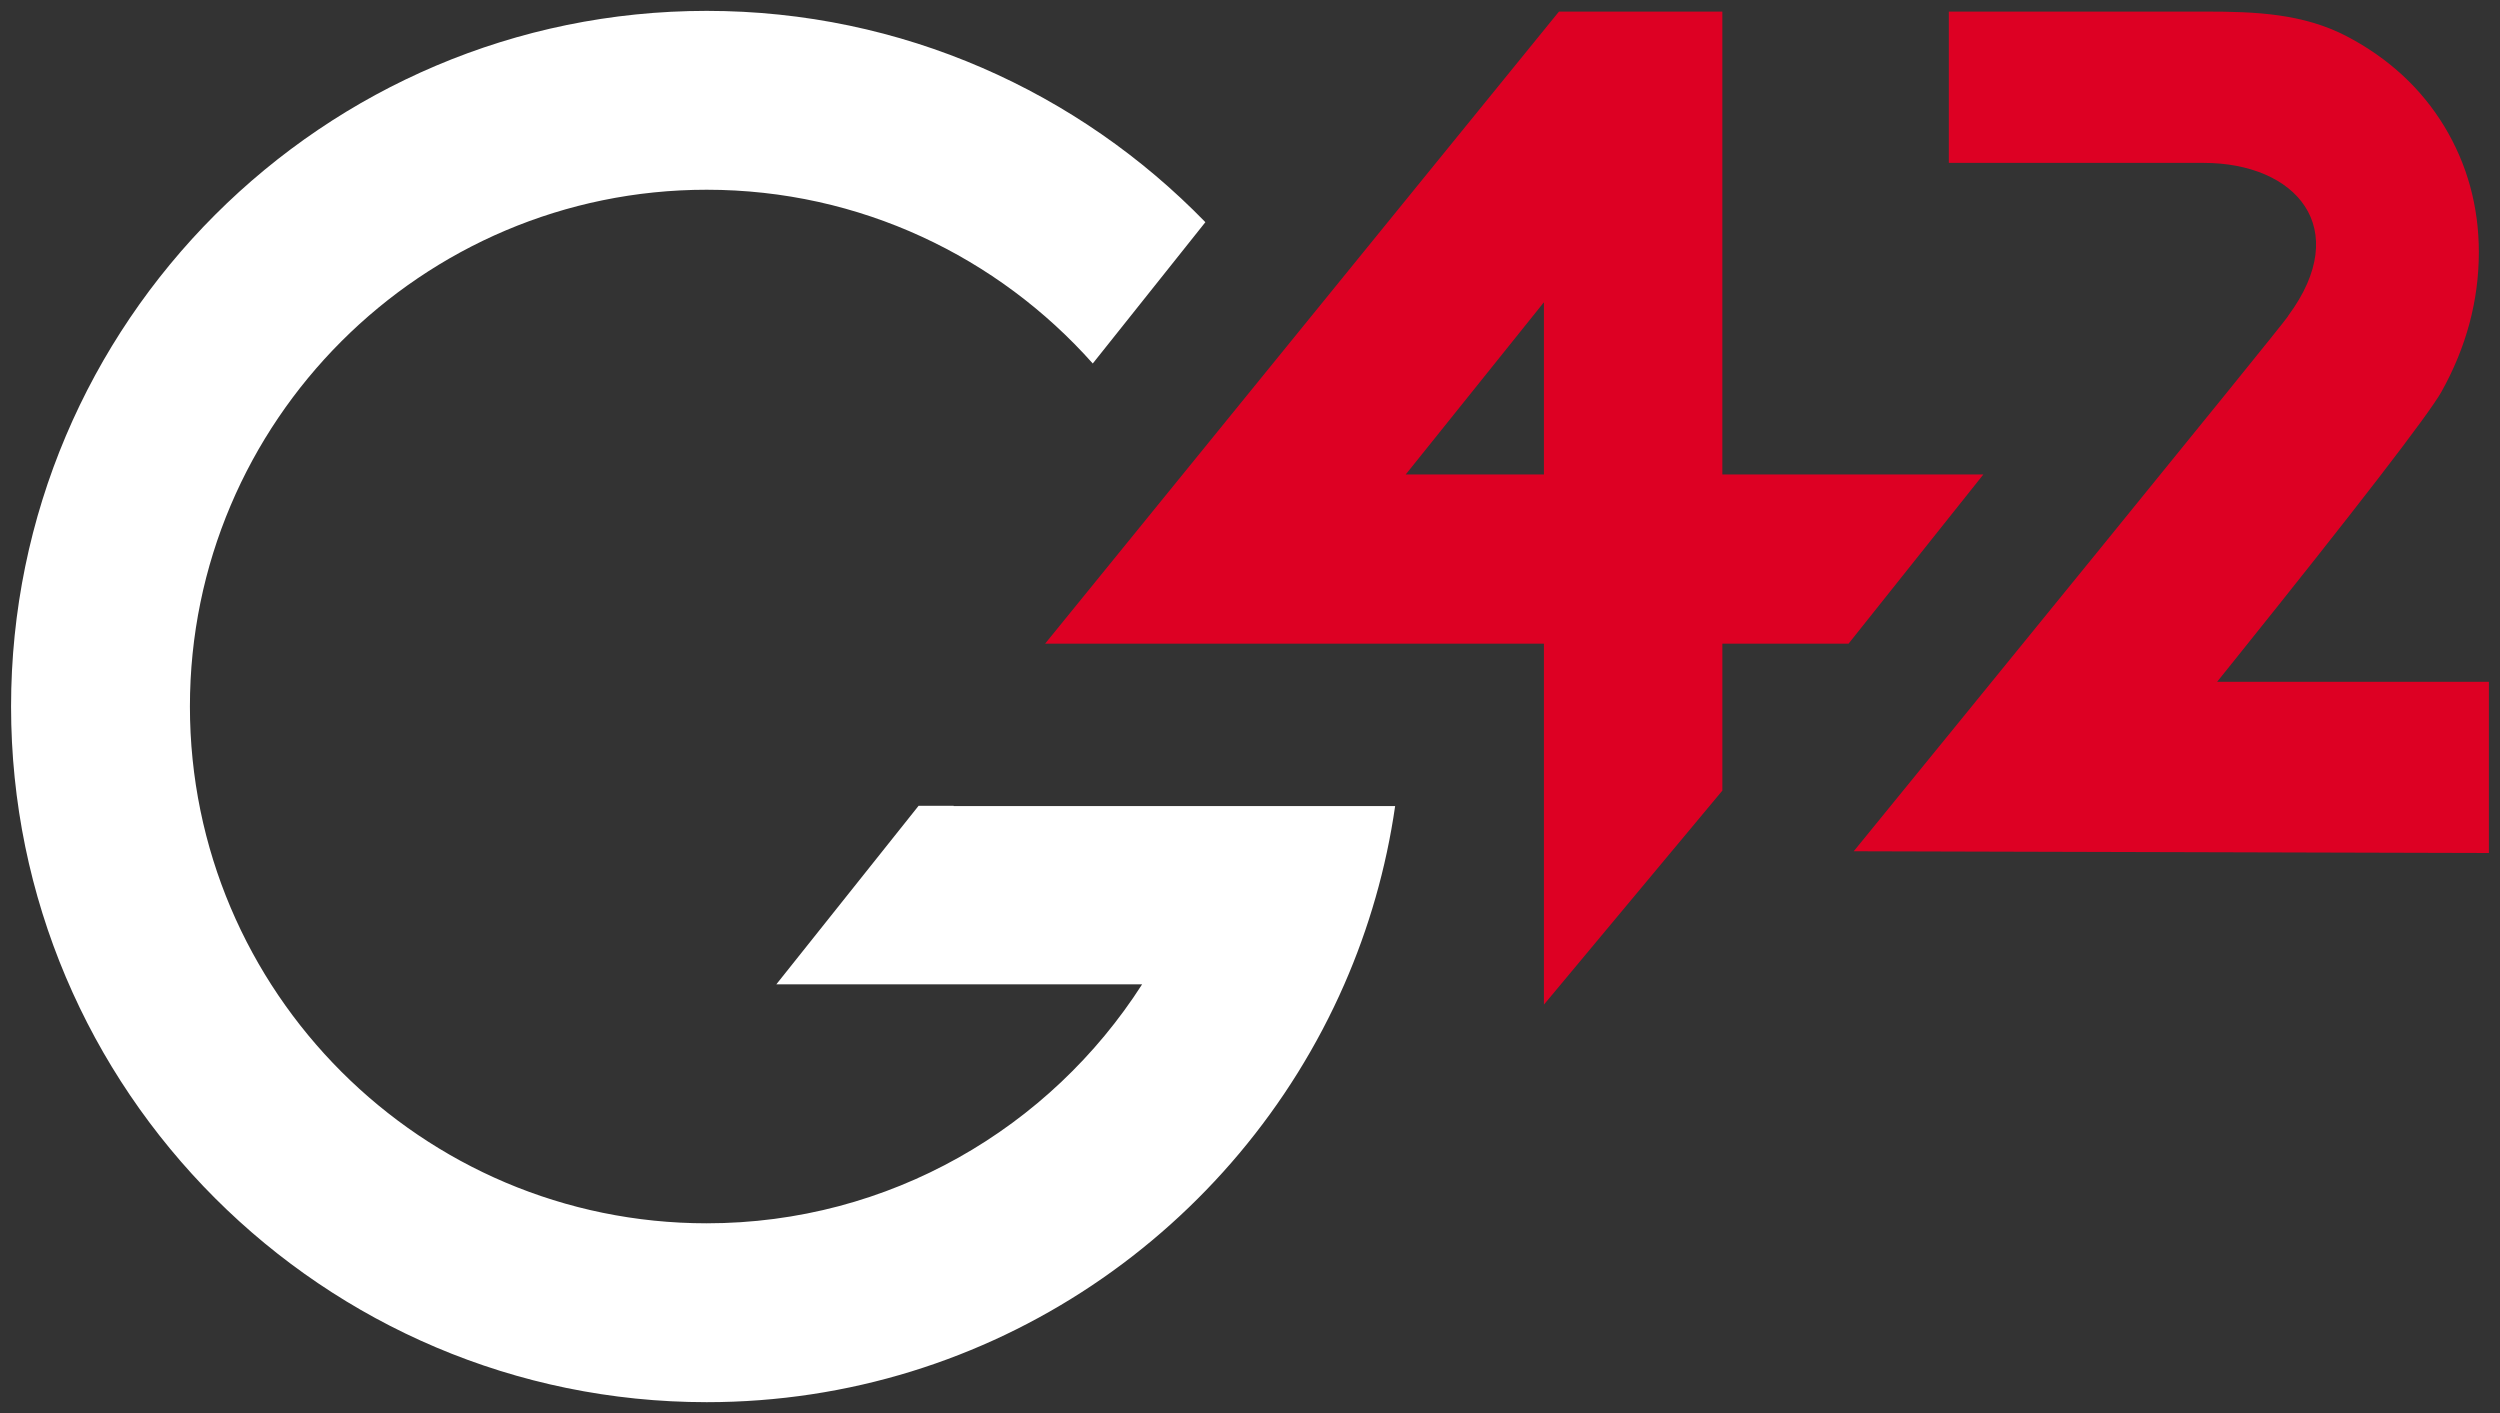
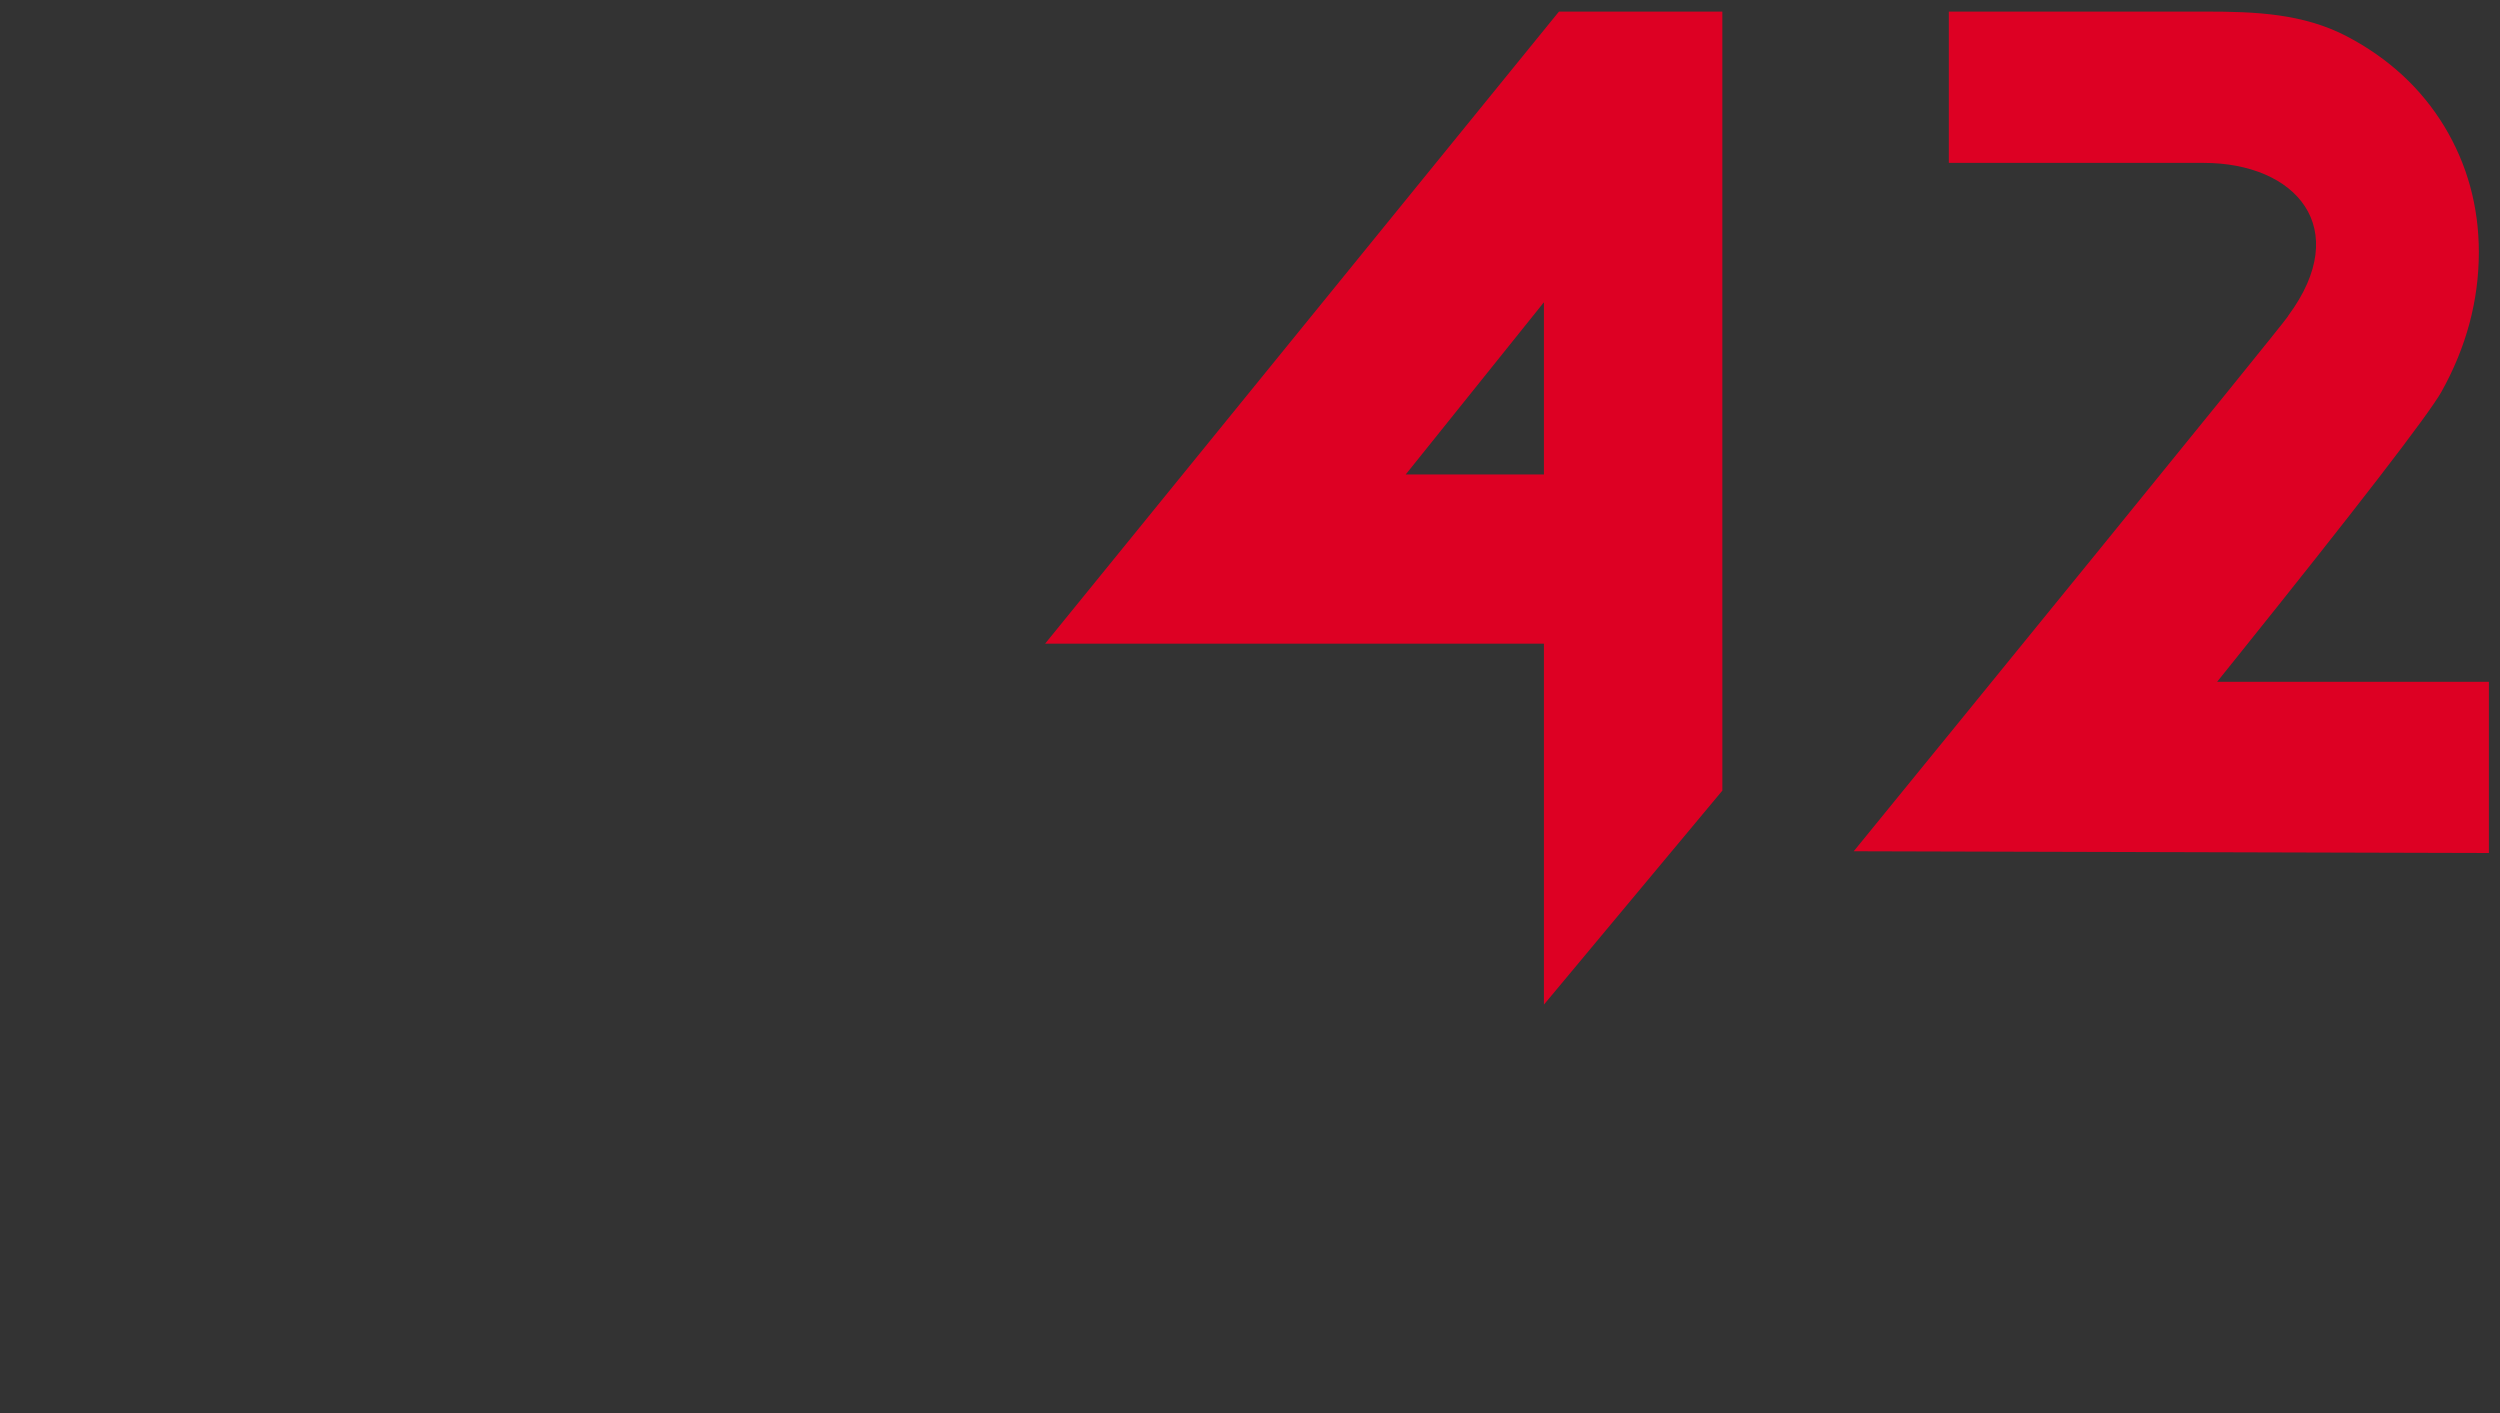
<svg xmlns="http://www.w3.org/2000/svg" version="1.1" id="Layer_1" x="0px" y="0px" viewBox="0 0 115 65" style="enable-background:new 0 0 115 65;" xml:space="preserve">
  <rect x="0" y="0" width="115" height="65" fill="#333333" stroke="none" />
  <path style="fill:#DD0023;" d="M85.271,39.158c4.152-5.094,19.552-23.993,19.953-24.578l0.019-0.028l0.016-0.03   c2.991-4.041,0.351-7.029-3.891-7.029H89.646v-6.96h11.825c2.273,0,4.48,0.087,6.492,1.143c1.918,1.007,3.424,2.4,4.478,4.141   c1.053,1.743,1.586,3.689,1.586,5.785c0,2.219-0.579,4.378-1.72,6.419c-0.588,1.05-3.963,5.427-9.503,12.325l-0.817,1.018h12.502   v7.874L85.271,39.158z" />
-   <path style="fill:#DD0023;" d="M71.021,13.903v7.922h-6.357L71.021,13.903z M71.71,0.535L48.074,29.61h22.947v16.602l8.208-9.845  V29.61h5.803l6.203-7.785H79.228V0.535H71.71z" />
-   <path style="fill:#FFFFFF;" d="M43.869,37.08v-0.013h-1.614l-6.543,8.211h16.826c-4.228,6.604-11.623,10.994-20.03,10.994  c-13.108,0-23.772-10.664-23.772-23.772c0-13.108,10.664-23.772,23.772-23.772c7.057,0,13.402,3.094,17.759,7.993l5.18-6.501  C49.63,4.232,41.499,0.5,32.509,0.5c-17.645,0-32,14.355-32,32s14.355,32,32,32c13.104,0,24.387-7.92,29.33-19.222  c1.127-2.575,1.923-5.325,2.337-8.198H43.869z" />
+   <path style="fill:#DD0023;" d="M71.021,13.903v7.922h-6.357L71.021,13.903z M71.71,0.535L48.074,29.61h22.947v16.602l8.208-9.845  V29.61h5.803H79.228V0.535H71.71z" />
</svg>